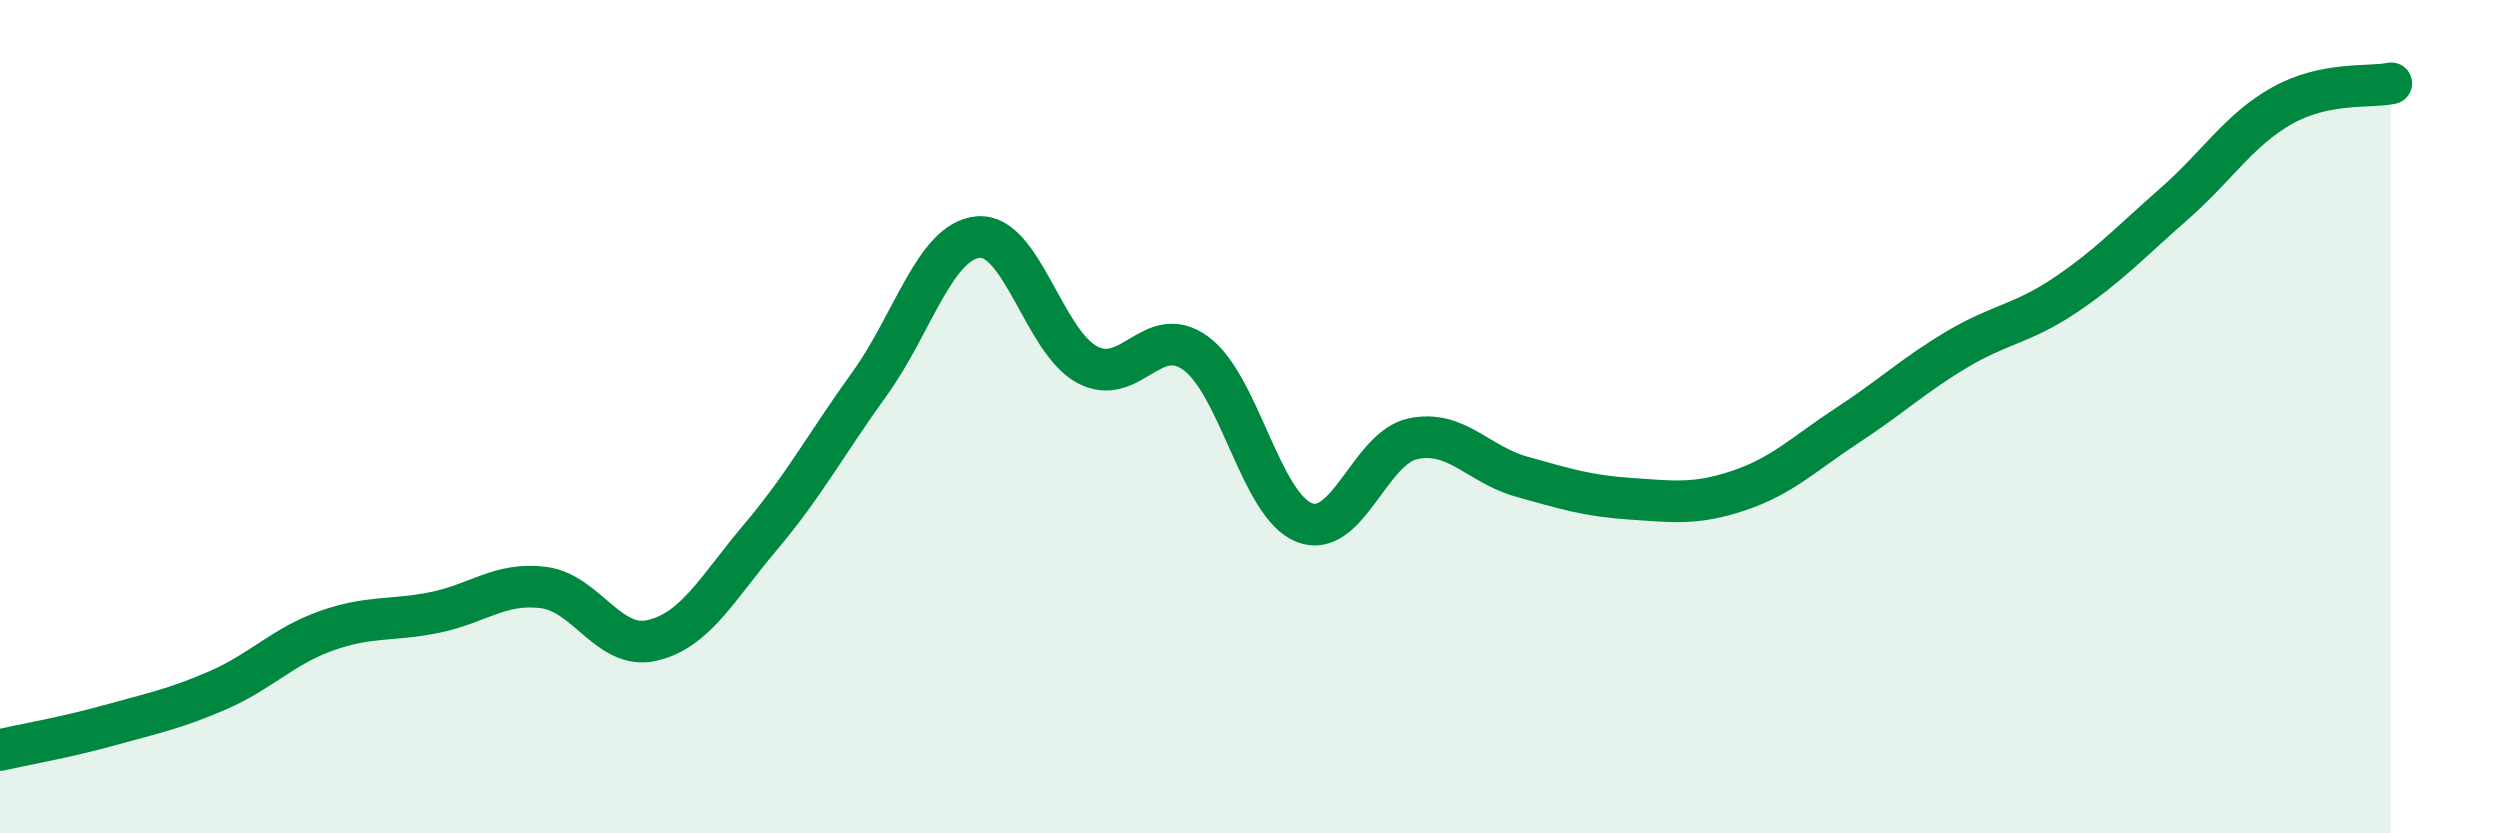
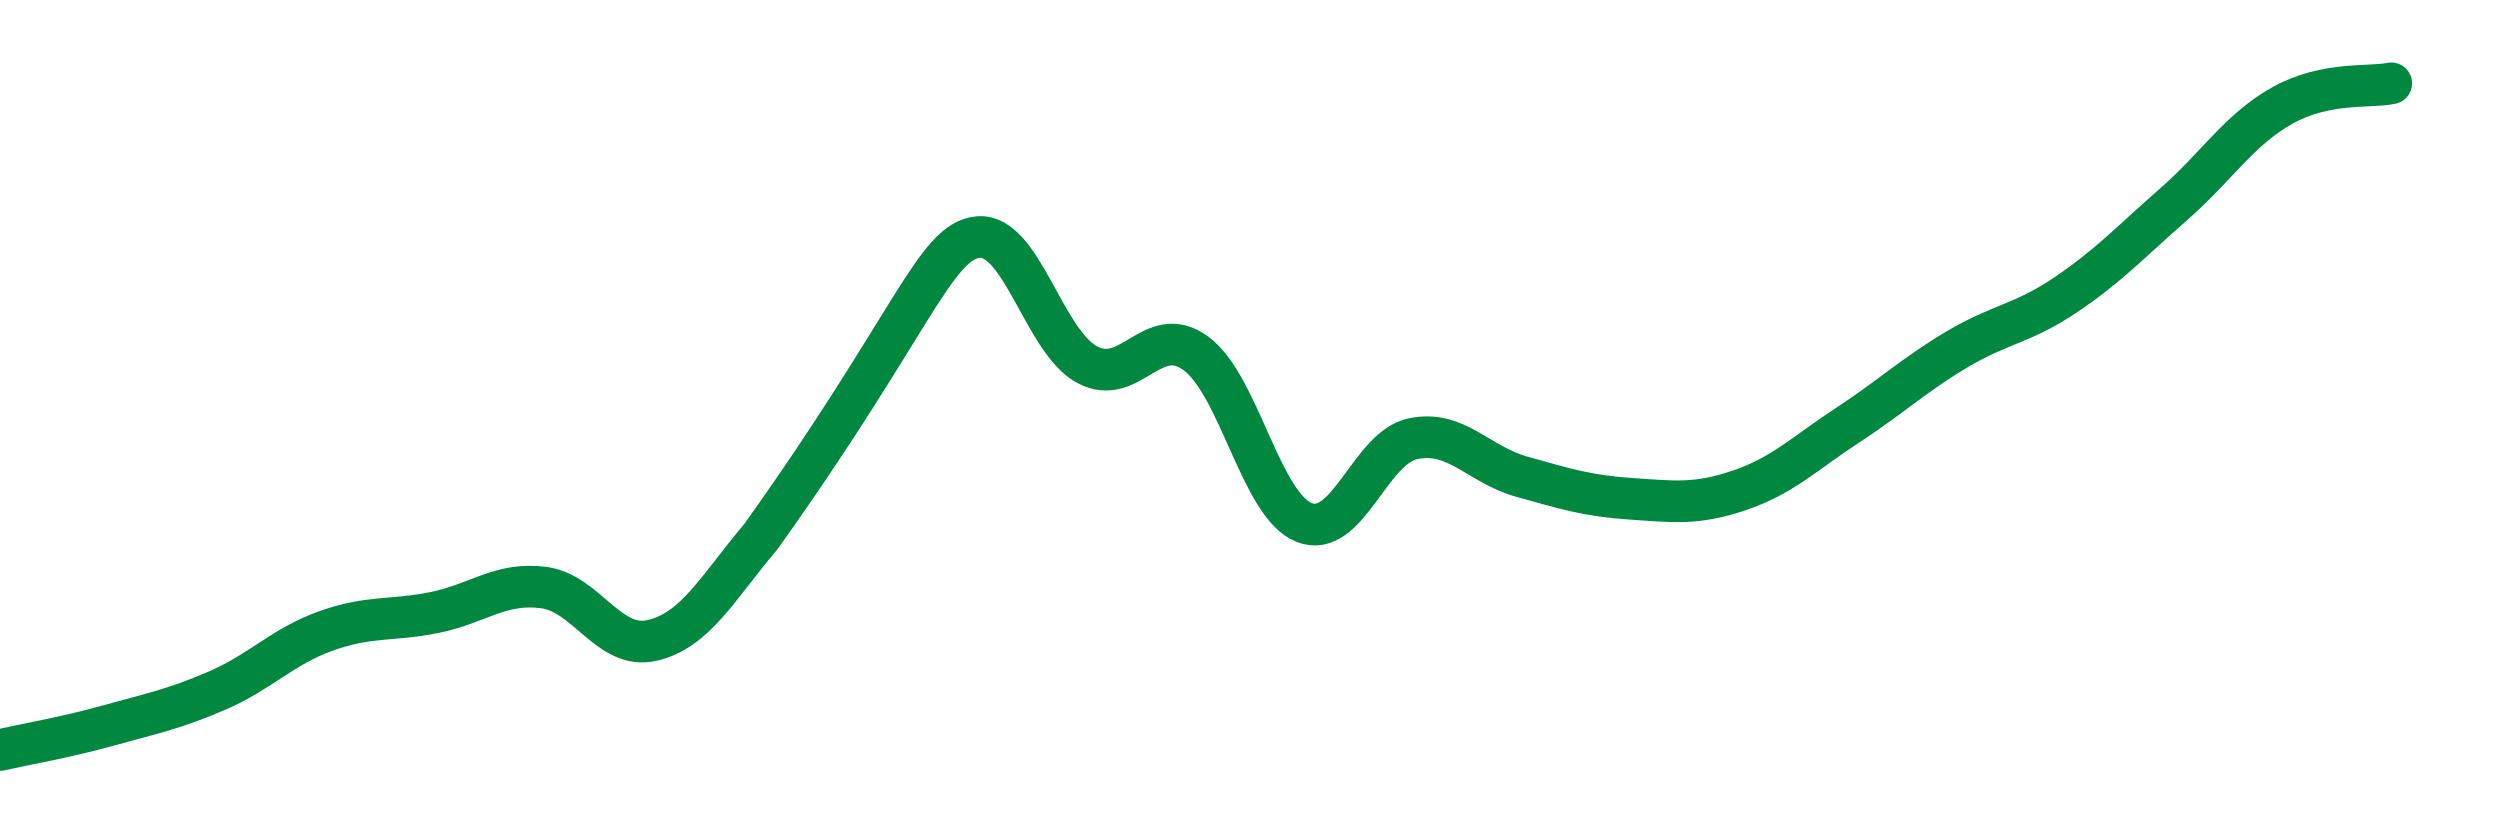
<svg xmlns="http://www.w3.org/2000/svg" width="60" height="20" viewBox="0 0 60 20">
-   <path d="M 0,18 C 0.52,17.88 1.57,17.7 2.61,17.41 C 3.65,17.12 4.18,17.02 5.22,16.57 C 6.26,16.12 6.79,15.51 7.83,15.14 C 8.87,14.77 9.39,14.91 10.43,14.7 C 11.47,14.49 12,13.97 13.04,14.1 C 14.08,14.23 14.61,15.61 15.65,15.37 C 16.69,15.13 17.22,14.11 18.26,12.88 C 19.3,11.65 19.83,10.65 20.87,9.21 C 21.91,7.77 22.44,5.78 23.48,5.69 C 24.52,5.6 25.05,8.19 26.09,8.75 C 27.13,9.31 27.66,7.72 28.7,8.48 C 29.74,9.24 30.26,12.13 31.3,12.54 C 32.34,12.95 32.87,10.75 33.91,10.53 C 34.95,10.31 35.48,11.15 36.52,11.44 C 37.56,11.73 38.09,11.9 39.13,11.97 C 40.17,12.04 40.7,12.12 41.74,11.77 C 42.78,11.42 43.31,10.88 44.35,10.2 C 45.39,9.52 45.92,9.01 46.96,8.39 C 48,7.77 48.53,7.78 49.57,7.08 C 50.61,6.38 51.13,5.81 52.17,4.9 C 53.21,3.99 53.74,3.11 54.78,2.53 C 55.82,1.95 56.87,2.11 57.39,2L57.39 20L0 20Z" fill="#008740" opacity="0.1" stroke-linecap="round" stroke-linejoin="round" />
-   <path d="M 0,18 C 0.52,17.88 1.57,17.7 2.61,17.41 C 3.65,17.12 4.18,17.02 5.22,16.57 C 6.26,16.12 6.79,15.51 7.83,15.14 C 8.87,14.77 9.39,14.91 10.43,14.7 C 11.47,14.49 12,13.97 13.04,14.1 C 14.08,14.23 14.61,15.61 15.65,15.37 C 16.69,15.13 17.22,14.11 18.26,12.88 C 19.3,11.65 19.83,10.65 20.87,9.21 C 21.91,7.77 22.44,5.78 23.48,5.69 C 24.52,5.6 25.05,8.19 26.09,8.75 C 27.13,9.31 27.66,7.72 28.7,8.48 C 29.74,9.24 30.26,12.13 31.3,12.54 C 32.34,12.95 32.87,10.75 33.91,10.53 C 34.95,10.31 35.48,11.15 36.52,11.44 C 37.56,11.73 38.09,11.9 39.13,11.97 C 40.17,12.04 40.7,12.12 41.74,11.77 C 42.78,11.42 43.31,10.88 44.35,10.2 C 45.39,9.52 45.92,9.01 46.96,8.39 C 48,7.77 48.53,7.78 49.57,7.08 C 50.61,6.38 51.13,5.81 52.17,4.9 C 53.21,3.99 53.74,3.11 54.78,2.53 C 55.82,1.95 56.87,2.11 57.39,2" stroke="#008740" stroke-width="1" fill="none" stroke-linecap="round" stroke-linejoin="round" />
+   <path d="M 0,18 C 0.52,17.88 1.57,17.7 2.61,17.41 C 3.65,17.12 4.18,17.02 5.22,16.57 C 6.26,16.12 6.79,15.51 7.83,15.14 C 8.87,14.77 9.39,14.91 10.43,14.7 C 11.47,14.49 12,13.97 13.04,14.1 C 14.08,14.23 14.61,15.61 15.65,15.37 C 16.69,15.13 17.22,14.11 18.26,12.88 C 21.91,7.77 22.44,5.78 23.48,5.69 C 24.52,5.6 25.05,8.19 26.09,8.75 C 27.13,9.31 27.66,7.72 28.7,8.48 C 29.74,9.24 30.26,12.13 31.3,12.54 C 32.34,12.95 32.87,10.75 33.91,10.53 C 34.95,10.31 35.48,11.15 36.52,11.44 C 37.56,11.73 38.09,11.9 39.13,11.97 C 40.17,12.04 40.7,12.12 41.74,11.77 C 42.78,11.42 43.31,10.88 44.35,10.2 C 45.39,9.52 45.92,9.01 46.96,8.39 C 48,7.77 48.53,7.78 49.57,7.08 C 50.61,6.38 51.13,5.81 52.17,4.9 C 53.21,3.99 53.74,3.11 54.78,2.53 C 55.82,1.95 56.87,2.11 57.39,2" stroke="#008740" stroke-width="1" fill="none" stroke-linecap="round" stroke-linejoin="round" />
</svg>